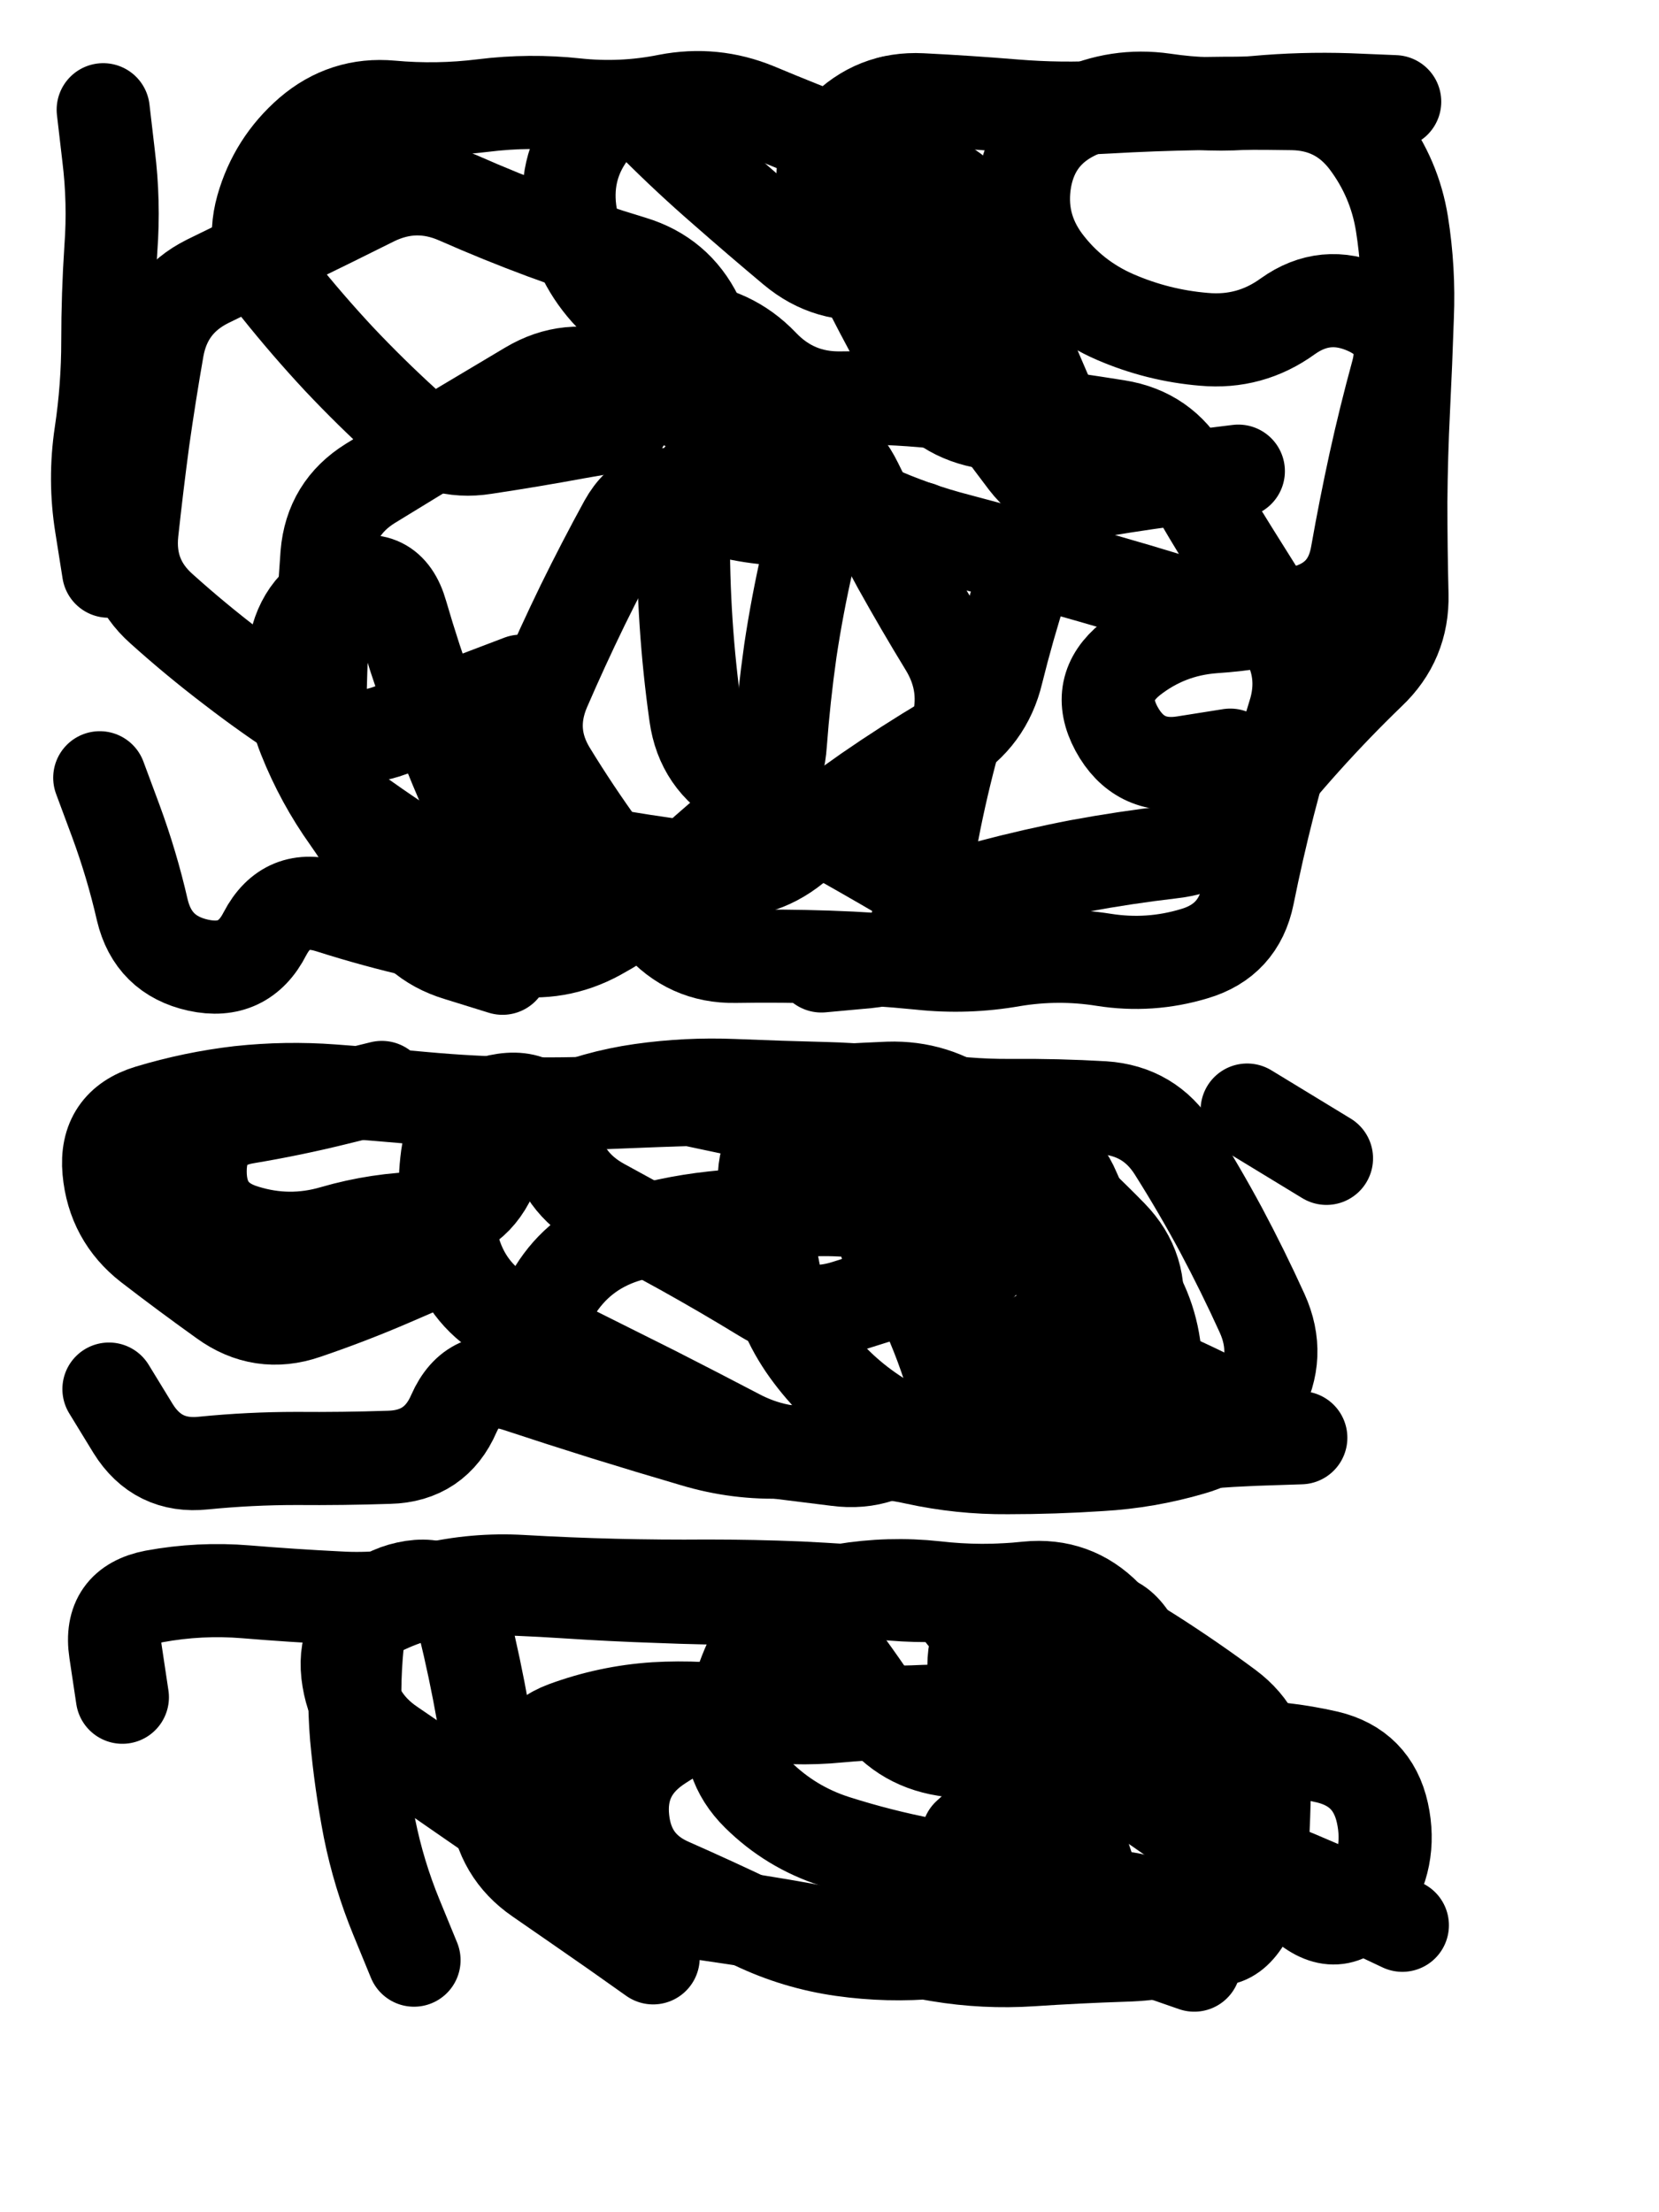
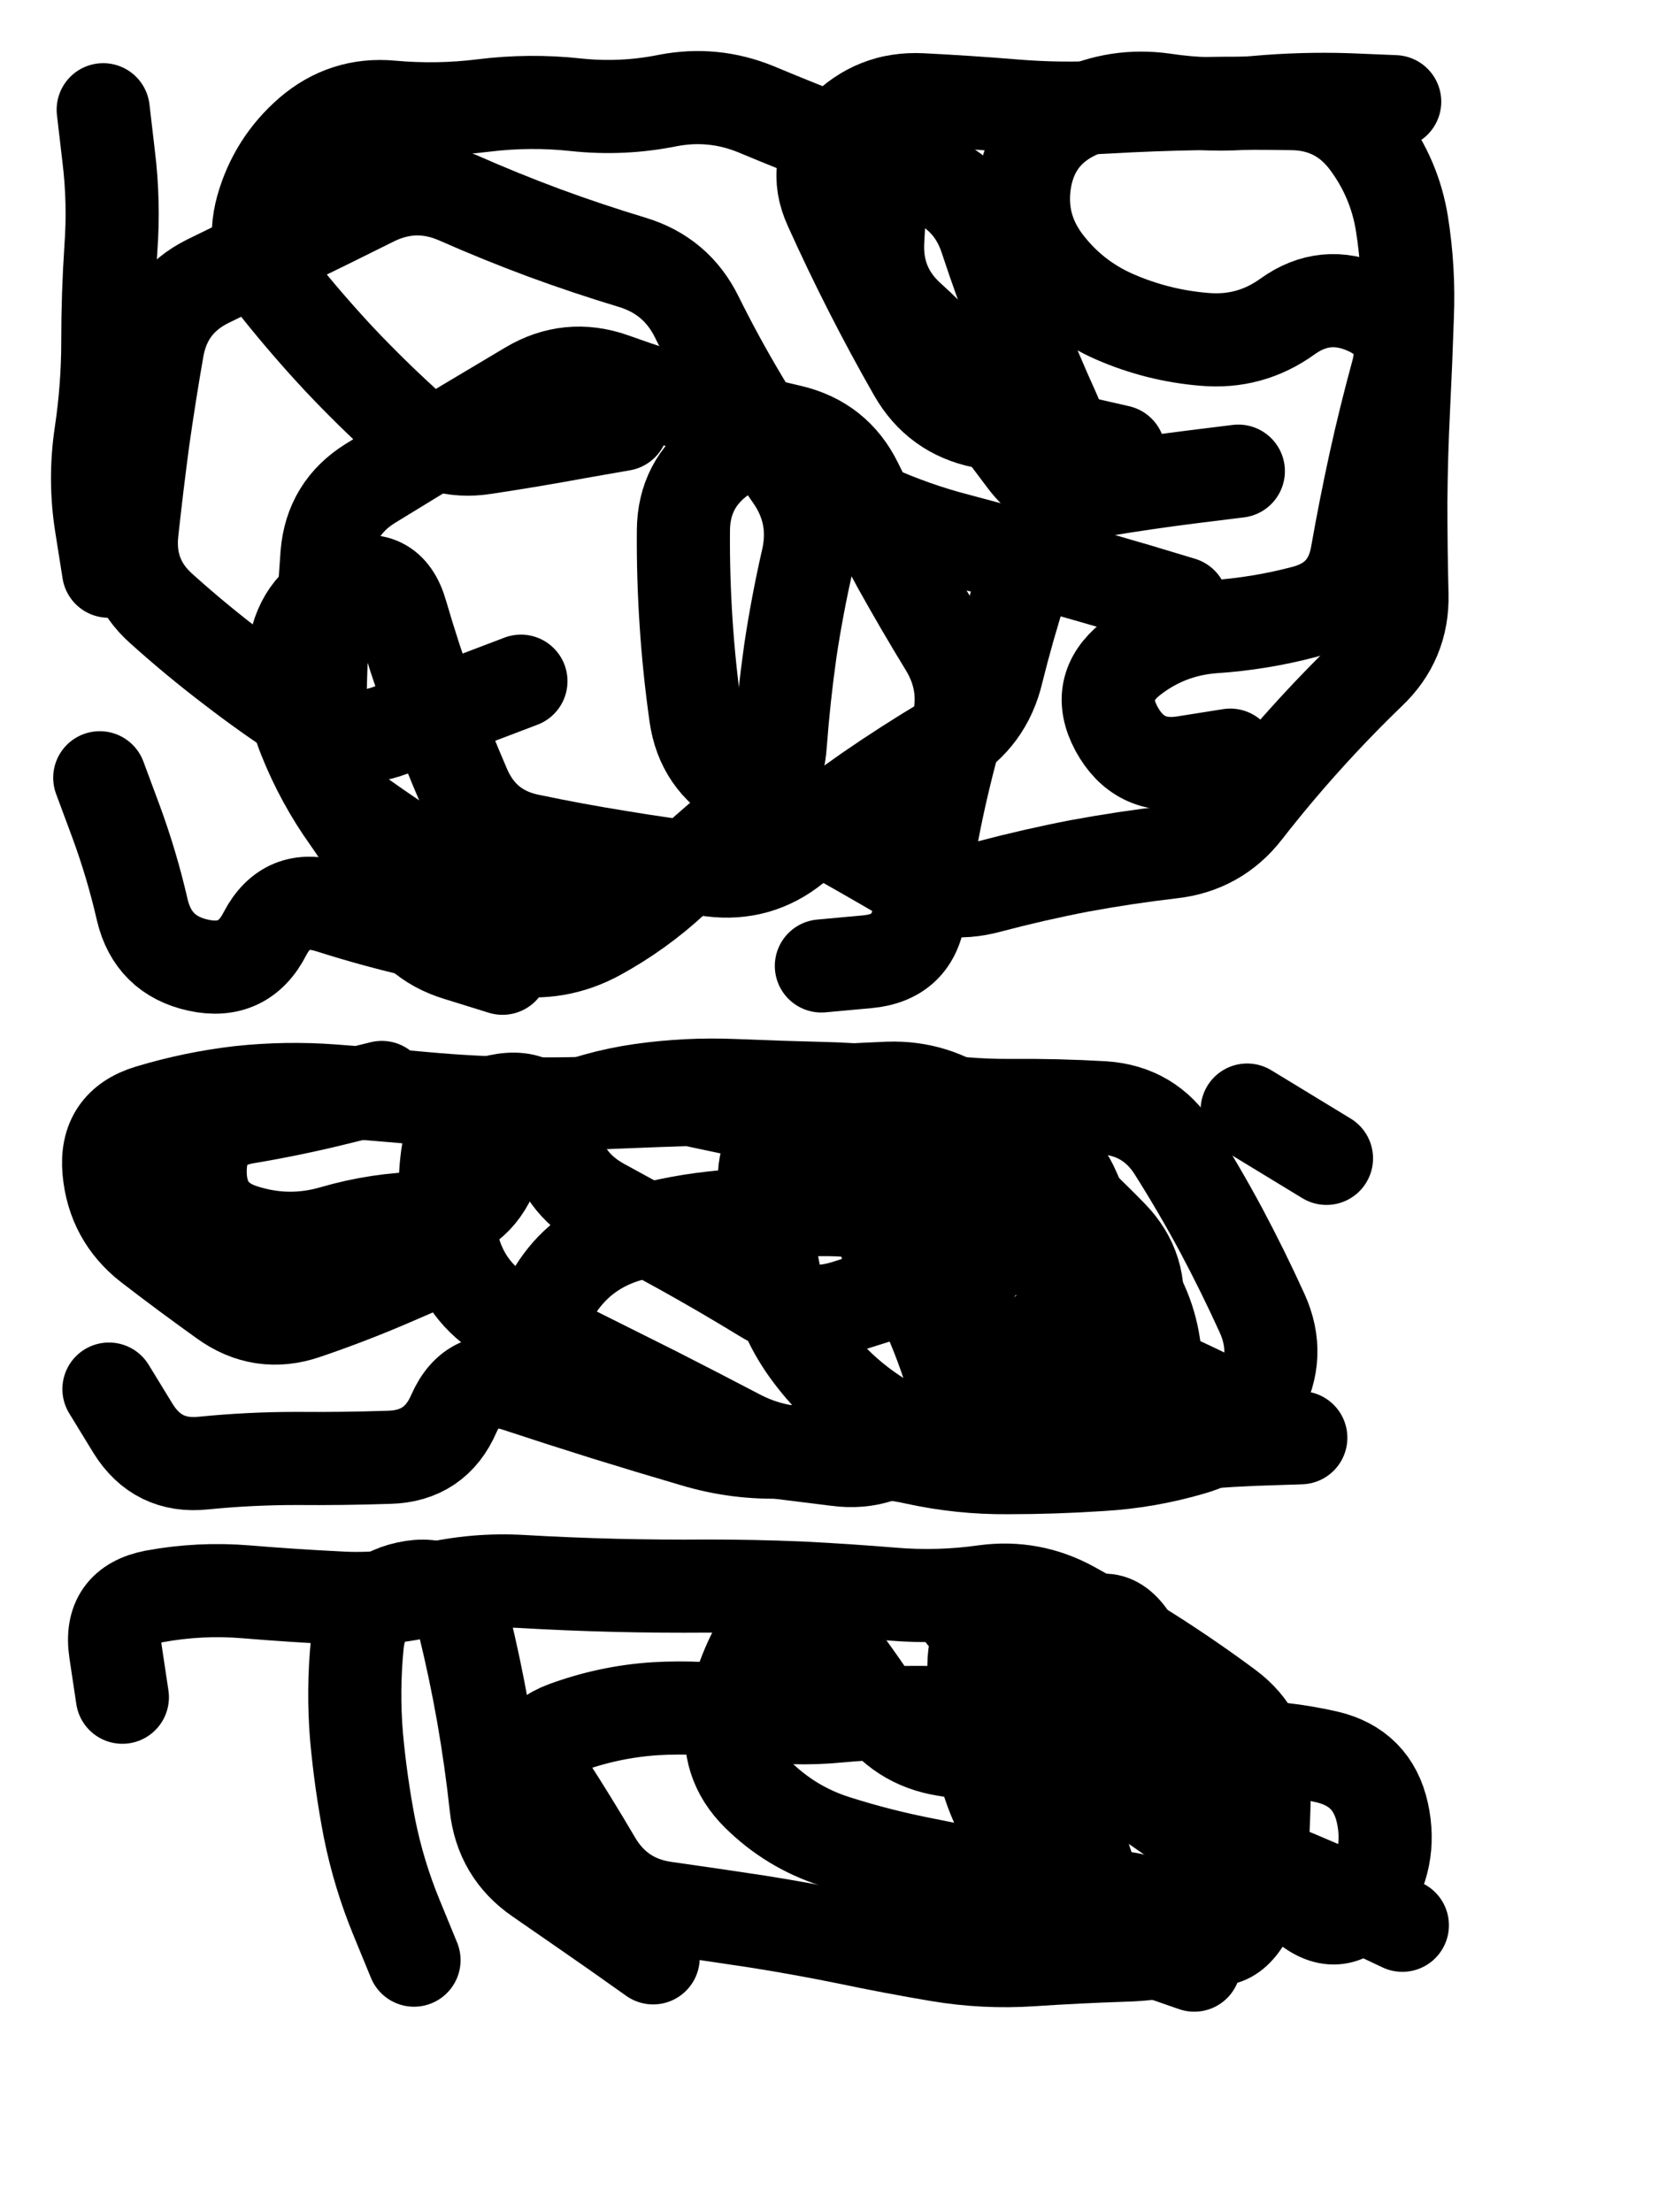
<svg xmlns="http://www.w3.org/2000/svg" viewBox="0 0 4329 5772">
  <title>Infinite Scribble #3645</title>
  <defs>
    <filter id="piece_3645_3_4_filter" x="-100" y="-100" width="4529" height="5972" filterUnits="userSpaceOnUse">
      <feTurbulence result="lineShape_distorted_turbulence" type="turbulence" baseFrequency="16460e-6" numOctaves="3" />
      <feGaussianBlur in="lineShape_distorted_turbulence" result="lineShape_distorted_turbulence_smoothed" stdDeviation="53460e-3" />
      <feDisplacementMap in="SourceGraphic" in2="lineShape_distorted_turbulence_smoothed" result="lineShape_distorted_results_shifted" scale="34020e-2" xChannelSelector="R" yChannelSelector="G" />
      <feOffset in="lineShape_distorted_results_shifted" result="lineShape_distorted" dx="-8505e-2" dy="-8505e-2" />
      <feGaussianBlur in="lineShape_distorted" result="lineShape_1" stdDeviation="12150e-3" />
      <feColorMatrix in="lineShape_1" result="lineShape" type="matrix" values="1 0 0 0 0  0 1 0 0 0  0 0 1 0 0  0 0 0 14580e-3 -7290e-3" />
      <feGaussianBlur in="lineShape" result="shrank_blurred" stdDeviation="16075e-3" />
      <feColorMatrix in="shrank_blurred" result="shrank" type="matrix" values="1 0 0 0 0 0 1 0 0 0 0 0 1 0 0 0 0 0 15935e-3 -10935e-3" />
      <feColorMatrix in="lineShape" result="border_filled" type="matrix" values="0.6 0 0 0 -0.4  0 0.6 0 0 -0.4  0 0 0.6 0 -0.4  0 0 0 1 0" />
      <feComposite in="border_filled" in2="shrank" result="border" operator="out" />
      <feOffset in="lineShape" result="shapes_linestyle_bottom3" dx="-58320e-3" dy="-58320e-3" />
      <feOffset in="lineShape" result="shapes_linestyle_bottom2" dx="-38880e-3" dy="-38880e-3" />
      <feOffset in="lineShape" result="shapes_linestyle_bottom1" dx="-19440e-3" dy="-19440e-3" />
      <feMerge result="shapes_linestyle_bottom">
        <feMergeNode in="shapes_linestyle_bottom3" />
        <feMergeNode in="shapes_linestyle_bottom2" />
        <feMergeNode in="shapes_linestyle_bottom1" />
      </feMerge>
      <feGaussianBlur in="shapes_linestyle_bottom" result="shapes_linestyle_bottomcontent_blurred" stdDeviation="16075e-3" />
      <feColorMatrix in="shapes_linestyle_bottomcontent_blurred" result="shapes_linestyle_bottomcontent" type="matrix" values="1 0 0 0 0 0 1 0 0 0 0 0 1 0 0 0 0 0 15935e-3 -10935e-3" />
      <feColorMatrix in="shapes_linestyle_bottomcontent" result="shapes_linestyle_bottomdark" type="matrix" values="0.6 0 0 0 -0.1  0 0.6 0 0 -0.1  0 0 0.6 0 -0.1  0 0 0 1 0" />
      <feColorMatrix in="shapes_linestyle_bottom" result="shapes_linestyle_bottomborderblack" type="matrix" values="0.6 0 0 0 -0.4  0 0.6 0 0 -0.4  0 0 0.6 0 -0.4  0 0 0 1 0" />
      <feGaussianBlur in="lineShape" result="shapes_linestyle_frontshrank_blurred" stdDeviation="16075e-3" />
      <feColorMatrix in="shapes_linestyle_frontshrank_blurred" result="shapes_linestyle_frontshrank" type="matrix" values="1 0 0 0 0 0 1 0 0 0 0 0 1 0 0 0 0 0 15935e-3 -10935e-3" />
      <feMerge result="shapes_linestyle">
        <feMergeNode in="shapes_linestyle_bottomborderblack" />
        <feMergeNode in="shapes_linestyle_bottomdark" />
        <feMergeNode in="shapes_linestyle_frontshrank" />
      </feMerge>
      <feComposite in="shapes_linestyle" in2="shrank" result="shapes_linestyle_cropped" operator="over" />
      <feComposite in="border" in2="shapes_linestyle_cropped" result="shapes" operator="over" />
    </filter>
    <filter id="piece_3645_3_4_shadow" x="-100" y="-100" width="4529" height="5972" filterUnits="userSpaceOnUse">
      <feColorMatrix in="SourceGraphic" result="result_blackened" type="matrix" values="0 0 0 0 0  0 0 0 0 0  0 0 0 0 0  0 0 0 0.8 0" />
      <feGaussianBlur in="result_blackened" result="result_blurred" stdDeviation="72900e-3" />
      <feComposite in="SourceGraphic" in2="result_blurred" result="result" operator="over" />
    </filter>
    <filter id="piece_3645_3_4_overall" x="-100" y="-100" width="4529" height="5972" filterUnits="userSpaceOnUse">
      <feTurbulence result="background_texture_bumps" type="fractalNoise" baseFrequency="45e-3" numOctaves="3" />
      <feDiffuseLighting in="background_texture_bumps" result="background_texture" surfaceScale="1" diffuseConstant="2" lighting-color="#555">
        <feDistantLight azimuth="225" elevation="20" />
      </feDiffuseLighting>
      <feMorphology in="SourceGraphic" result="background_glow_1_thicken" operator="dilate" radius="66300e-3" />
      <feColorMatrix in="background_glow_1_thicken" result="background_glow_1_thicken_colored" type="matrix" values="1.1 0 0 0 0  0 1.1 0 0 0  0 0 1.1 0 0  0 0 0 0.6 0" />
      <feGaussianBlur in="background_glow_1_thicken_colored" result="background_glow_1" stdDeviation="331500e-3" />
      <feMorphology in="SourceGraphic" result="background_glow_2_thicken" operator="dilate" radius="132600e-3" />
      <feColorMatrix in="background_glow_2_thicken" result="background_glow_2_thicken_colored" type="matrix" values="1 0 0 0 0  0 1 0 0 0  0 0 1 0 0  0 0 0 1 0" />
      <feGaussianBlur in="background_glow_2_thicken_colored" result="background_glow_2" stdDeviation="44200e-3" />
      <feComposite in="background_glow_1" in2="background_glow_2" result="background_glow" operator="out" />
      <feBlend in="background_glow" in2="background_texture" result="background_merged" mode="lighten" />
      <feColorMatrix in="background_merged" result="background" type="matrix" values="0.2 0 0 0 0  0 0.2 0 0 0  0 0 0.2 0 0  0 0 0 1 0" />
    </filter>
    <clipPath id="piece_3645_3_4_clip">
      <rect x="0" y="0" width="4329" height="5772" />
    </clipPath>
    <g id="layer_5" filter="url(#piece_3645_3_4_filter)" stroke-width="243" stroke-linecap="round" fill="none">
      <path d="M 485 1692 Q 485 1692 466 1572 Q 447 1453 465 1333 Q 483 1213 483 1092 Q 483 971 491 850 Q 500 729 485 608 L 471 488 M 2090 2422 Q 2090 2422 1981 2474 Q 1872 2526 1762 2578 Q 1653 2630 1545 2575 Q 1437 2521 1333 2458 Q 1230 2395 1132 2324 Q 1034 2253 1035 2132 Q 1036 2011 1041 1890 Q 1046 1769 1055 1648 Q 1065 1527 1168 1463 Q 1271 1400 1374 1337 Q 1478 1275 1582 1213 Q 1686 1151 1800 1191 Q 1914 1232 2030 1266 Q 2147 1300 2265 1327 Q 2383 1355 2436 1463 Q 2489 1572 2547 1678 Q 2606 1784 2669 1887 Q 2732 1990 2698 2106 Q 2665 2223 2641 2341 Q 2617 2460 2601 2580 Q 2586 2700 2465 2711 L 2345 2722 M 3433 1431 Q 3433 1431 3312 1446 Q 3192 1461 3072 1481 Q 2953 1502 2879 1406 Q 2806 1310 2736 1211 Q 2666 1113 2576 1032 Q 2486 952 2492 831 Q 2498 710 2513 589 L 2528 469 M 3412 2172 Q 3412 2172 3292 2191 Q 3173 2210 3115 2103 Q 3058 1997 3152 1921 Q 3247 1846 3368 1837 Q 3489 1829 3606 1798 Q 3723 1767 3743 1647 Q 3764 1528 3790 1409 Q 3816 1291 3848 1174 Q 3880 1057 3770 1007 Q 3660 957 3562 1027 Q 3464 1098 3343 1087 Q 3223 1077 3112 1029 Q 3001 981 2928 884 Q 2856 787 2877 668 Q 2899 549 3008 497 Q 3118 445 3238 462 Q 3358 480 3478 469 Q 3599 458 3720 462 L 3841 467" stroke="hsl(29,100%,54%)" />
      <path d="M 1335 3492 Q 1335 3492 1224 3540 Q 1113 3588 998 3627 Q 884 3666 786 3595 Q 688 3525 592 3451 Q 497 3377 486 3256 Q 475 3136 591 3101 Q 707 3066 827 3052 Q 948 3039 1069 3048 Q 1190 3057 1310 3068 Q 1431 3079 1552 3081 Q 1673 3084 1794 3078 Q 1915 3073 2036 3069 Q 2157 3065 2278 3055 Q 2399 3046 2520 3041 Q 2641 3037 2738 3109 Q 2835 3181 2926 3260 Q 3017 3340 3101 3426 Q 3186 3513 3165 3632 Q 3144 3752 3120 3871 Q 3096 3990 2975 3992 Q 2854 3994 2733 3990 Q 2612 3986 2491 3986 Q 2370 3986 2249 3990 Q 2128 3995 2012 3960 Q 1896 3926 1780 3890 Q 1665 3854 1550 3816 Q 1435 3779 1386 3890 Q 1338 4001 1217 4004 Q 1096 4008 975 4007 Q 854 4007 733 4019 Q 613 4032 549 3929 L 486 3826" stroke="hsl(5,100%,58%)" />
      <path d="M 1906 5310 Q 1906 5310 1807 5240 Q 1708 5171 1608 5102 Q 1509 5034 1496 4913 Q 1483 4793 1462 4673 Q 1441 4554 1412 4436 Q 1383 4319 1264 4345 Q 1146 4371 1134 4491 Q 1122 4612 1132 4733 Q 1143 4854 1166 4973 Q 1190 5092 1236 5204 L 1282 5316 M 3861 5225 Q 3861 5225 3751 5173 Q 3642 5121 3529 5076 Q 3417 5032 3372 4919 Q 3327 4807 3273 4698 Q 3220 4590 3158 4486 Q 3096 4382 3011 4468 Q 2927 4555 2925 4676 Q 2923 4797 2974 4906 Q 3025 5016 3057 5133 Q 3089 5250 3203 5289 L 3318 5329" stroke="hsl(325,100%,62%)" />
    </g>
    <g id="layer_4" filter="url(#piece_3645_3_4_filter)" stroke-width="243" stroke-linecap="round" fill="none">
      <path d="M 3121 1380 Q 3121 1380 3003 1353 Q 2885 1327 2766 1302 Q 2648 1278 2588 1173 Q 2528 1068 2473 960 Q 2418 852 2368 741 Q 2318 631 2401 543 Q 2485 456 2606 462 Q 2727 468 2848 478 Q 2969 488 3090 481 Q 3211 474 3332 472 Q 3453 470 3574 472 Q 3695 474 3768 570 Q 3841 667 3860 786 Q 3879 906 3874 1027 Q 3870 1148 3864 1269 Q 3858 1390 3857 1511 Q 3857 1632 3860 1753 Q 3863 1874 3775 1957 Q 3688 2041 3607 2131 Q 3526 2221 3452 2316 Q 3378 2412 3257 2425 Q 3137 2439 3018 2461 Q 2899 2484 2782 2515 Q 2665 2547 2560 2486 Q 2456 2425 2350 2366 Q 2245 2307 2139 2247 Q 2034 2188 2017 2068 Q 2000 1948 1992 1827 Q 1984 1706 1985 1585 Q 1986 1464 2084 1394 Q 2183 1324 2274 1402 Q 2366 1481 2476 1531 Q 2586 1581 2703 1611 Q 2820 1642 2936 1674 Q 3053 1707 3169 1741 L 3285 1776" stroke="hsl(42,100%,56%)" />
      <path d="M 1198 3039 Q 1198 3039 1080 3068 Q 963 3097 843 3117 Q 724 3137 724 3258 Q 724 3379 840 3414 Q 956 3450 1072 3416 Q 1189 3382 1310 3380 Q 1431 3379 1482 3269 Q 1533 3160 1644 3111 Q 1755 3063 1875 3046 Q 1995 3029 2116 3034 Q 2237 3039 2358 3042 Q 2479 3045 2598 3066 Q 2718 3087 2839 3086 Q 2960 3085 3081 3092 Q 3202 3100 3266 3202 Q 3331 3305 3388 3411 Q 3445 3518 3495 3628 Q 3545 3738 3486 3843 Q 3427 3949 3310 3982 Q 3194 4016 3073 4023 Q 2952 4031 2831 4031 Q 2710 4032 2591 4006 Q 2473 3980 2352 3991 Q 2232 4003 2125 3946 Q 2018 3890 1910 3835 Q 1802 3781 1694 3727 Q 1586 3673 1649 3570 Q 1713 3467 1828 3429 Q 1943 3392 2063 3379 Q 2184 3366 2305 3359 Q 2426 3352 2544 3380 Q 2662 3408 2783 3411 Q 2904 3414 2972 3513 Q 3041 3613 2937 3674 L 2833 3736" stroke="hsl(18,100%,62%)" />
-       <path d="M 1522 4962 Q 1522 4962 1422 4893 Q 1323 4824 1223 4756 Q 1123 4689 1109 4568 Q 1096 4448 1205 4396 Q 1315 4344 1436 4345 Q 1557 4347 1678 4355 Q 1799 4363 1920 4367 Q 2041 4372 2162 4372 Q 2283 4372 2402 4351 Q 2522 4331 2642 4344 Q 2763 4358 2883 4345 Q 3004 4333 3088 4419 Q 3173 4506 3250 4598 Q 3328 4691 3398 4789 Q 3468 4888 3428 5002 Q 3389 5117 3315 5213 Q 3242 5309 3122 5289 Q 3003 5270 2882 5277 Q 2761 5284 2640 5295 Q 2520 5306 2400 5289 Q 2280 5272 2171 5220 Q 2062 5168 1951 5119 Q 1840 5071 1827 4950 Q 1814 4830 1913 4760 Q 2012 4691 2131 4672 Q 2251 4653 2372 4663 Q 2493 4673 2614 4667 Q 2735 4661 2822 4745 Q 2909 4829 2818 4909 L 2728 4990" stroke="hsl(2,100%,65%)" />
    </g>
    <g id="layer_3" filter="url(#piece_3645_3_4_filter)" stroke-width="243" stroke-linecap="round" fill="none">
      <path d="M 1561 1979 Q 1561 1979 1448 2022 Q 1335 2065 1221 2107 Q 1108 2149 1006 2083 Q 905 2018 809 1944 Q 713 1871 623 1790 Q 533 1710 546 1589 Q 559 1469 575 1349 Q 592 1229 613 1109 Q 635 990 743 936 Q 852 883 960 829 Q 1069 776 1177 722 Q 1286 669 1397 718 Q 1508 767 1621 809 Q 1735 851 1851 886 Q 1967 921 2020 1029 Q 2074 1138 2136 1242 Q 2198 1346 2267 1445 Q 2336 1544 2309 1662 Q 2282 1780 2264 1900 Q 2247 2020 2238 2141 Q 2230 2262 2138 2340 Q 2046 2418 1957 2499 Q 1868 2581 1762 2639 Q 1656 2697 1536 2678 Q 1416 2660 1298 2632 Q 1180 2605 1064 2568 Q 949 2531 893 2638 Q 838 2746 719 2720 Q 601 2694 573 2576 Q 546 2458 504 2344 L 462 2231" stroke="hsl(55,100%,57%)" />
      <path d="M 2759 3503 Q 2759 3503 2643 3538 Q 2527 3573 2411 3610 Q 2296 3647 2193 3583 Q 2090 3520 1984 3461 Q 1878 3403 1772 3345 Q 1666 3287 1644 3168 Q 1622 3049 1503 3074 Q 1385 3099 1369 3219 Q 1353 3339 1384 3456 Q 1415 3573 1518 3635 Q 1622 3698 1726 3760 Q 1830 3822 1927 3893 Q 2025 3965 2145 3980 Q 2266 3995 2386 4010 Q 2506 4026 2591 3940 Q 2677 3855 2793 3820 Q 2909 3786 2971 3890 Q 3033 3994 3130 3922 Q 3228 3851 3215 3730 Q 3202 3610 3126 3515 Q 3051 3421 3004 3309 Q 2957 3198 2836 3190 Q 2715 3183 2594 3184 Q 2473 3185 2356 3153 Q 2239 3121 2120 3095 L 2002 3070" stroke="hsl(31,100%,65%)" />
      <path d="M 3025 4836 Q 3025 4836 2906 4811 Q 2788 4786 2668 4767 Q 2549 4748 2482 4647 Q 2415 4547 2340 4452 Q 2266 4357 2201 4459 Q 2136 4561 2114 4680 Q 2093 4799 2179 4884 Q 2265 4969 2380 5006 Q 2496 5043 2615 5066 Q 2734 5089 2851 5118 Q 2969 5147 3090 5150 Q 3211 5154 3305 5230 Q 3399 5306 3456 5199 Q 3513 5093 3605 5171 Q 3697 5250 3766 5150 Q 3835 5051 3809 4932 Q 3783 4814 3665 4786 Q 3547 4759 3426 4759 Q 3305 4759 3241 4656 Q 3177 4554 3066 4506 Q 2955 4458 2835 4437 L 2716 4416" stroke="hsl(16,100%,68%)" />
    </g>
    <g id="layer_2" filter="url(#piece_3645_3_4_filter)" stroke-width="243" stroke-linecap="round" fill="none">
-       <path d="M 2847 877 Q 2847 877 2726 887 Q 2605 898 2485 913 Q 2365 929 2272 851 Q 2180 774 2089 694 Q 1998 615 1912 529 Q 1827 444 1750 537 Q 1674 631 1689 751 Q 1705 871 1785 961 Q 1866 1051 1987 1059 Q 2108 1067 2191 1154 Q 2275 1242 2396 1240 Q 2517 1238 2637 1250 Q 2758 1263 2878 1279 Q 2998 1295 3117 1314 Q 3237 1333 3296 1438 Q 3356 1544 3420 1646 Q 3484 1749 3549 1850 Q 3615 1952 3578 2067 Q 3542 2183 3512 2300 Q 3482 2418 3458 2537 Q 3434 2656 3318 2690 Q 3202 2725 3082 2706 Q 2963 2687 2843 2707 Q 2724 2728 2603 2715 Q 2483 2703 2362 2699 Q 2241 2695 2120 2697 Q 1999 2699 1920 2607 Q 1842 2515 1771 2417 Q 1700 2319 1637 2216 Q 1574 2113 1621 2001 Q 1669 1890 1722 1781 Q 1775 1673 1833 1567 Q 1892 1461 2004 1505 Q 2117 1550 2238 1556 Q 2359 1563 2480 1571 L 2601 1580" stroke="hsl(82,100%,60%)" />
      <path d="M 3480 3908 Q 3480 3908 3372 3854 Q 3264 3800 3151 3754 Q 3039 3709 2992 3597 Q 2946 3485 2893 3376 Q 2840 3268 2780 3163 Q 2720 3058 2632 3141 Q 2545 3224 2545 3345 Q 2545 3466 2598 3574 Q 2652 3683 2687 3799 Q 2722 3915 2837 3952 L 2953 3989 M 3663 3224 L 3456 3098" stroke="hsl(45,100%,67%)" />
      <path d="M 521 4630 Q 521 4630 503 4510 Q 485 4390 604 4367 Q 723 4345 844 4355 Q 965 4365 1086 4371 Q 1207 4378 1324 4349 Q 1442 4321 1563 4328 Q 1684 4335 1805 4338 Q 1926 4341 2047 4340 Q 2168 4340 2289 4345 Q 2410 4351 2531 4361 Q 2652 4371 2772 4354 Q 2892 4338 2998 4396 Q 3104 4454 3206 4519 Q 3308 4584 3405 4656 Q 3502 4728 3501 4849 Q 3500 4970 3490 5091 Q 3481 5212 3368 5256 Q 3256 5300 3135 5303 Q 3014 5307 2893 5315 Q 2772 5323 2652 5303 Q 2533 5283 2414 5258 Q 2296 5234 2176 5215 Q 2057 5197 1937 5180 Q 1817 5163 1755 5059 Q 1694 4955 1628 4853 Q 1563 4752 1676 4710 Q 1790 4668 1911 4660 Q 2032 4653 2151 4672 Q 2271 4691 2391 4679 Q 2512 4668 2633 4670 Q 2754 4672 2869 4710 Q 2984 4748 3081 4820 L 3178 4892" stroke="hsl(29,100%,72%)" />
    </g>
    <g id="layer_1" filter="url(#piece_3645_3_4_filter)" stroke-width="243" stroke-linecap="round" fill="none">
      <path d="M 1825 1309 Q 1825 1309 1705 1330 Q 1586 1352 1466 1370 Q 1347 1389 1258 1307 Q 1169 1226 1086 1138 Q 1004 1050 928 955 Q 853 861 886 744 Q 919 628 1010 549 Q 1102 470 1222 481 Q 1343 492 1463 477 Q 1584 462 1704 475 Q 1825 488 1944 464 Q 2063 441 2175 487 Q 2287 534 2400 577 Q 2513 621 2625 665 Q 2738 710 2775 825 Q 2813 940 2857 1053 Q 2901 1166 2951 1276 Q 3001 1386 2954 1497 Q 2907 1609 2869 1724 Q 2832 1839 2803 1956 Q 2775 2074 2671 2136 Q 2567 2198 2467 2267 Q 2368 2336 2274 2411 Q 2180 2487 2059 2472 Q 1939 2458 1819 2438 Q 1700 2419 1581 2394 Q 1463 2369 1414 2258 Q 1366 2147 1324 2033 Q 1283 1920 1249 1803 Q 1216 1687 1103 1731 Q 991 1775 971 1894 Q 951 2014 996 2126 Q 1041 2239 1111 2337 Q 1181 2436 1231 2546 Q 1281 2657 1397 2692 L 1513 2728" stroke="hsl(120,100%,63%)" />
      <path d="M 3596 3953 Q 3596 3953 3475 3957 Q 3354 3962 3233 3975 Q 3113 3988 3022 3908 Q 2931 3829 2834 3756 Q 2738 3684 2636 3618 Q 2535 3553 2511 3434 Q 2488 3315 2455 3198 Q 2423 3081 2309 3121 Q 2195 3162 2196 3283 Q 2197 3404 2221 3522 Q 2245 3641 2318 3737 Q 2391 3834 2493 3899 L 2595 3964" stroke="hsl(59,100%,70%)" />
      <path d="M 3470 5102 Q 3470 5102 3374 5028 Q 3279 4954 3178 4887 Q 3077 4820 3055 4701 Q 3033 4582 3002 4465 Q 2971 4348 2857 4388 Q 2743 4428 2743 4549 Q 2743 4670 2765 4789 Q 2788 4908 2859 5005 Q 2931 5103 3032 5169 L 3134 5235" stroke="hsl(42,100%,75%)" />
    </g>
  </defs>
  <g filter="url(#piece_3645_3_4_overall)" clip-path="url(#piece_3645_3_4_clip)">
    <use href="#layer_5" />
    <use href="#layer_4" />
    <use href="#layer_3" />
    <use href="#layer_2" />
    <use href="#layer_1" />
  </g>
  <g clip-path="url(#piece_3645_3_4_clip)">
    <use href="#layer_5" filter="url(#piece_3645_3_4_shadow)" />
    <use href="#layer_4" filter="url(#piece_3645_3_4_shadow)" />
    <use href="#layer_3" filter="url(#piece_3645_3_4_shadow)" />
    <use href="#layer_2" filter="url(#piece_3645_3_4_shadow)" />
    <use href="#layer_1" filter="url(#piece_3645_3_4_shadow)" />
  </g>
</svg>